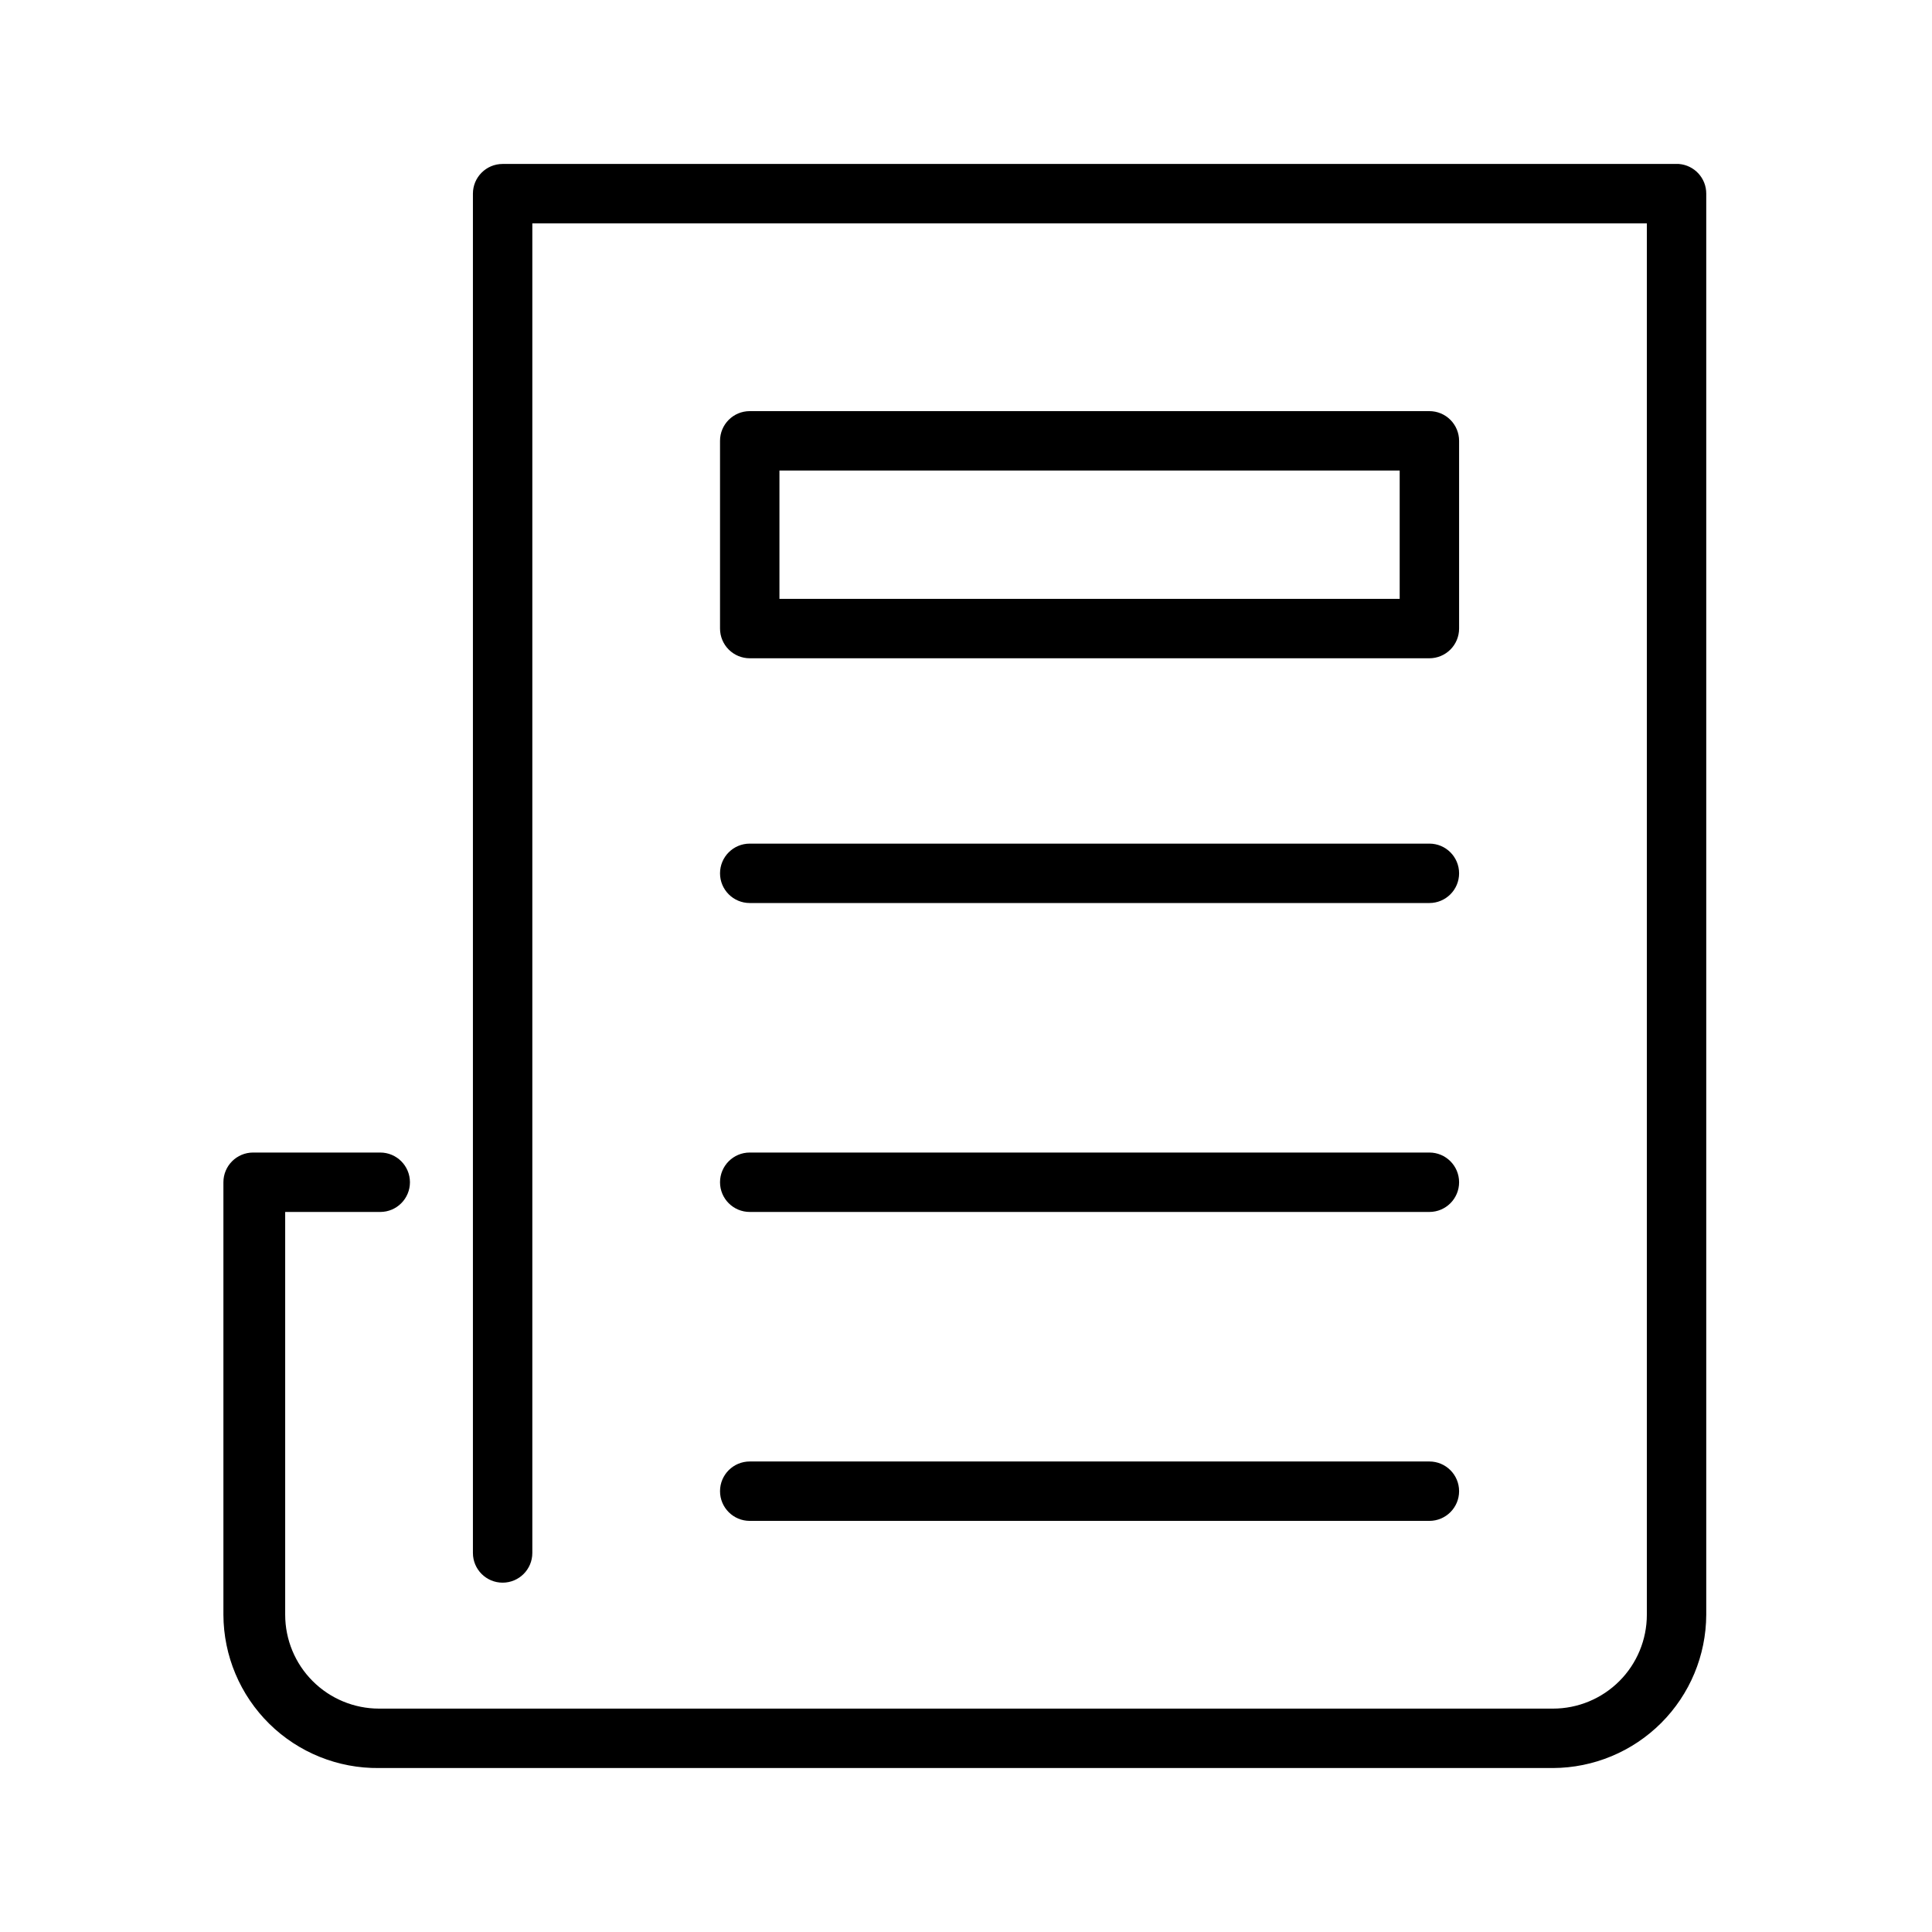
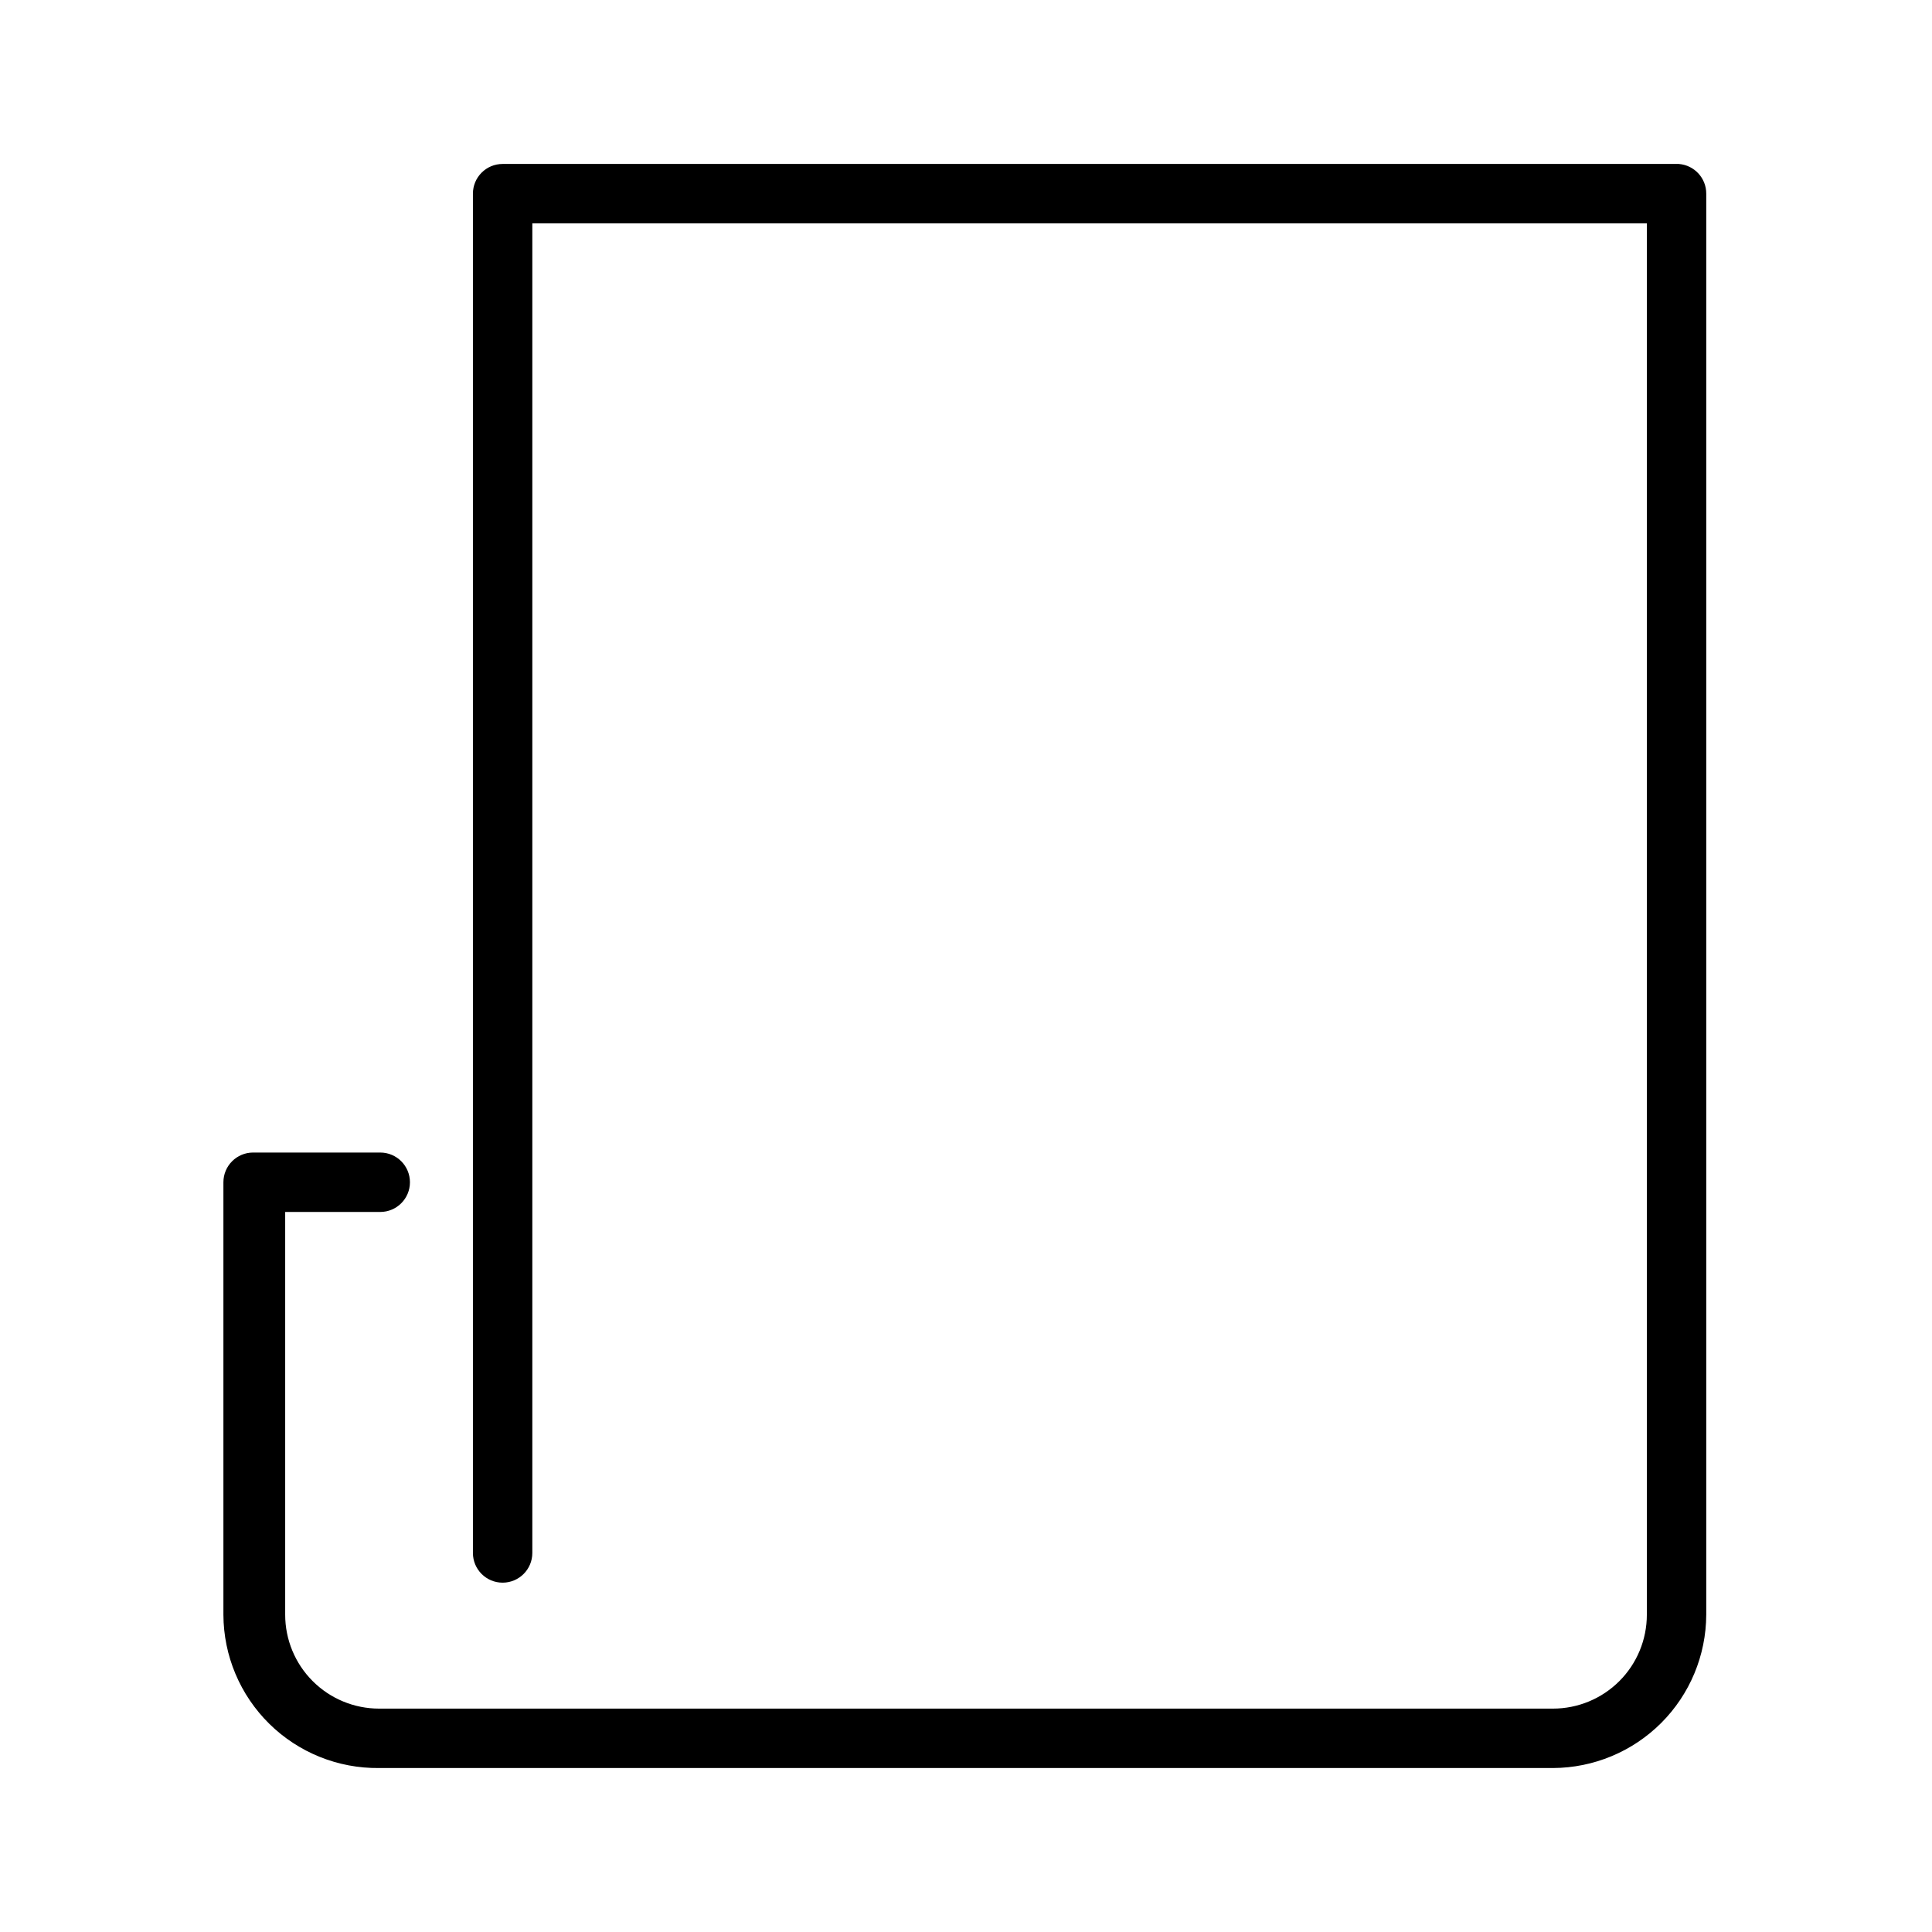
<svg xmlns="http://www.w3.org/2000/svg" fill="#000000" width="800px" height="800px" version="1.1" viewBox="144 144 512 512">
  <g>
    <path d="m588.93 187.45h-311.73c-4.348 0-7.871 3.523-7.871 7.871v360.23c0 4.348 3.523 7.871 7.871 7.871 4.348 0 7.871-3.523 7.871-7.871v-352.35h295.36v368.72c0 6.598-2.621 12.926-7.285 17.59-4.668 4.668-10.992 7.289-17.59 7.289h-311.1c-6.598 0-12.926-2.621-17.59-7.289-4.668-4.664-7.289-10.992-7.289-17.59v-106.74h25.191c4.348 0 7.871-3.523 7.871-7.871s-3.523-7.875-7.871-7.875h-33.691c-4.348 0-7.871 3.527-7.871 7.875v114.62-0.004c0.039 10.871 4.418 21.273 12.164 28.902 7.746 7.625 18.215 11.844 29.086 11.719h311.1c10.758-0.043 21.066-4.336 28.676-11.941 7.609-7.609 11.902-17.918 11.941-28.68v-376.6c0.016-4.113-3.141-7.543-7.242-7.871z" />
-     <path d="m342.69 318.45h180.11c2.09 0 4.09-0.832 5.566-2.305 1.477-1.477 2.309-3.481 2.309-5.566v-49.754c0-2.086-0.832-4.09-2.309-5.566-1.477-1.477-3.477-2.305-5.566-2.305h-180.11c-4.348 0-7.875 3.523-7.875 7.871v49.754c0 2.086 0.832 4.09 2.309 5.566 1.477 1.473 3.477 2.305 5.566 2.305zm7.871-49.75 164.37-0.004v34.008h-164.37z" />
-     <path d="m342.69 383.31h180.11c4.348 0 7.875-3.523 7.875-7.871s-3.527-7.871-7.875-7.871h-180.11c-4.348 0-7.875 3.523-7.875 7.871s3.527 7.871 7.875 7.871z" />
-     <path d="m342.69 465.18h180.11c4.348 0 7.875-3.523 7.875-7.871s-3.527-7.875-7.875-7.875h-180.11c-4.348 0-7.875 3.527-7.875 7.875s3.527 7.871 7.875 7.871z" />
-     <path d="m342.69 547.05h180.11c4.348 0 7.875-3.523 7.875-7.871 0-4.348-3.527-7.871-7.875-7.871h-180.11c-4.348 0-7.875 3.523-7.875 7.871 0 4.348 3.527 7.871 7.875 7.871z" />
  </g>
</svg>